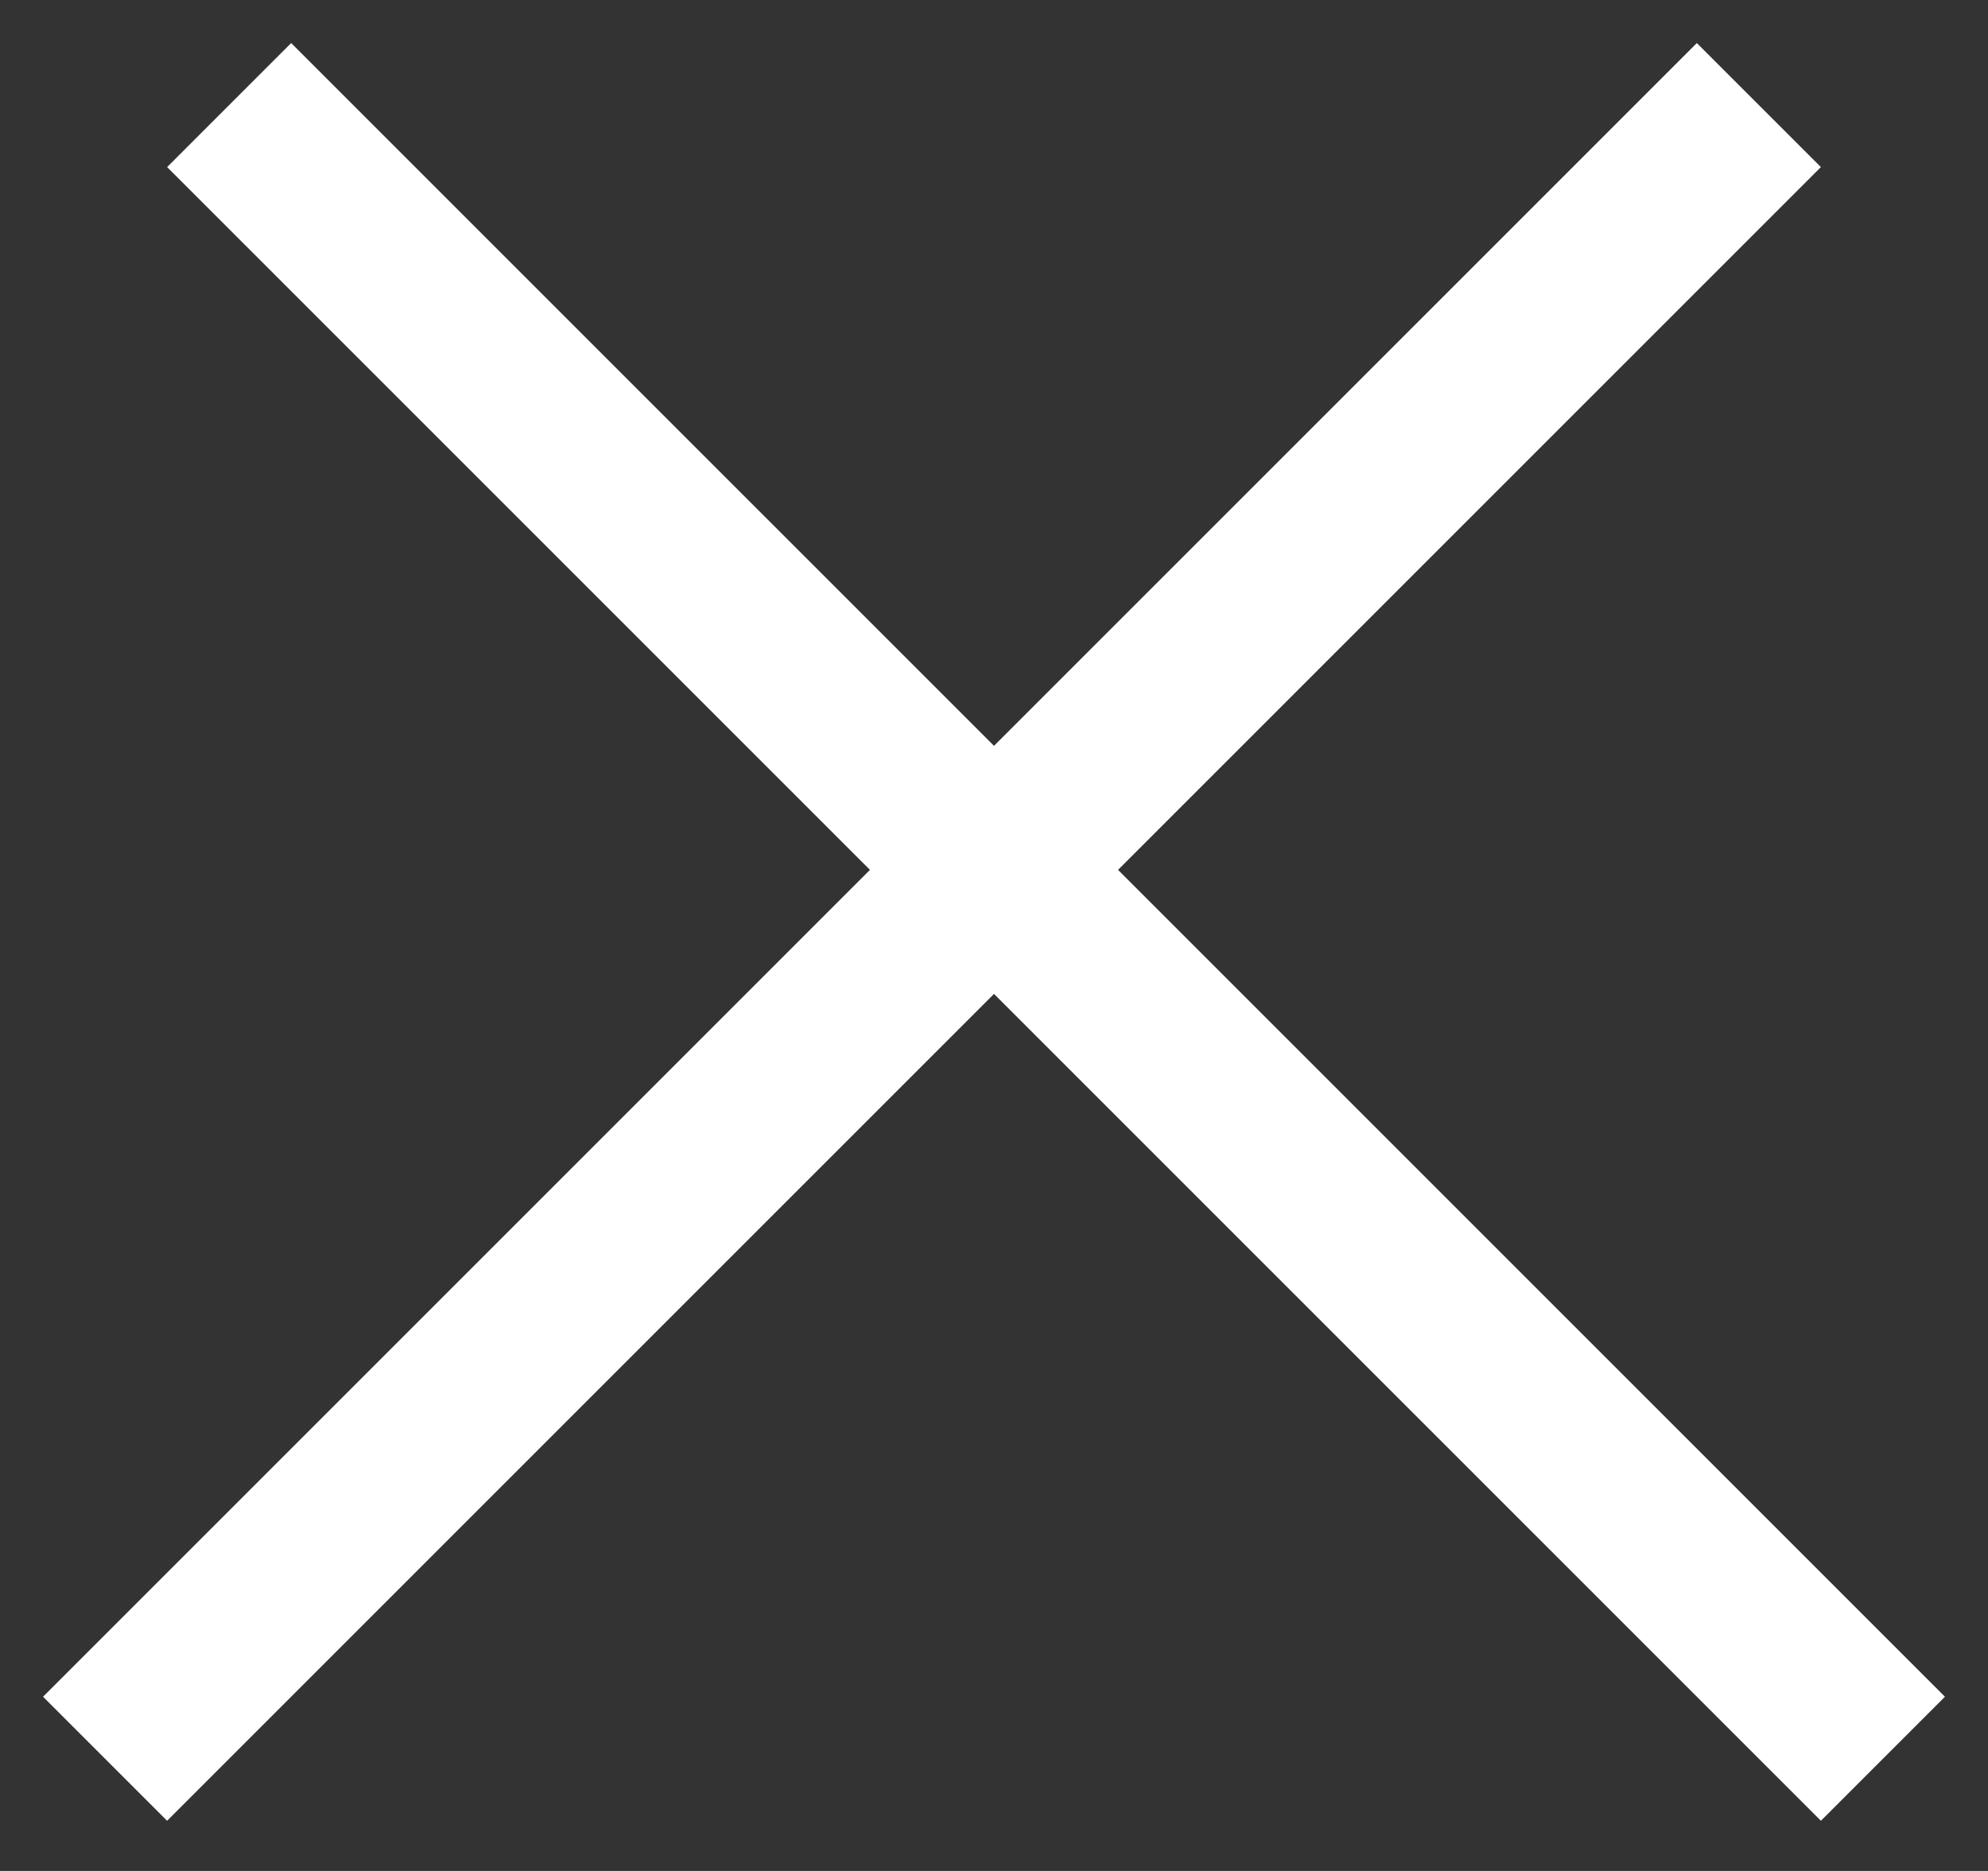
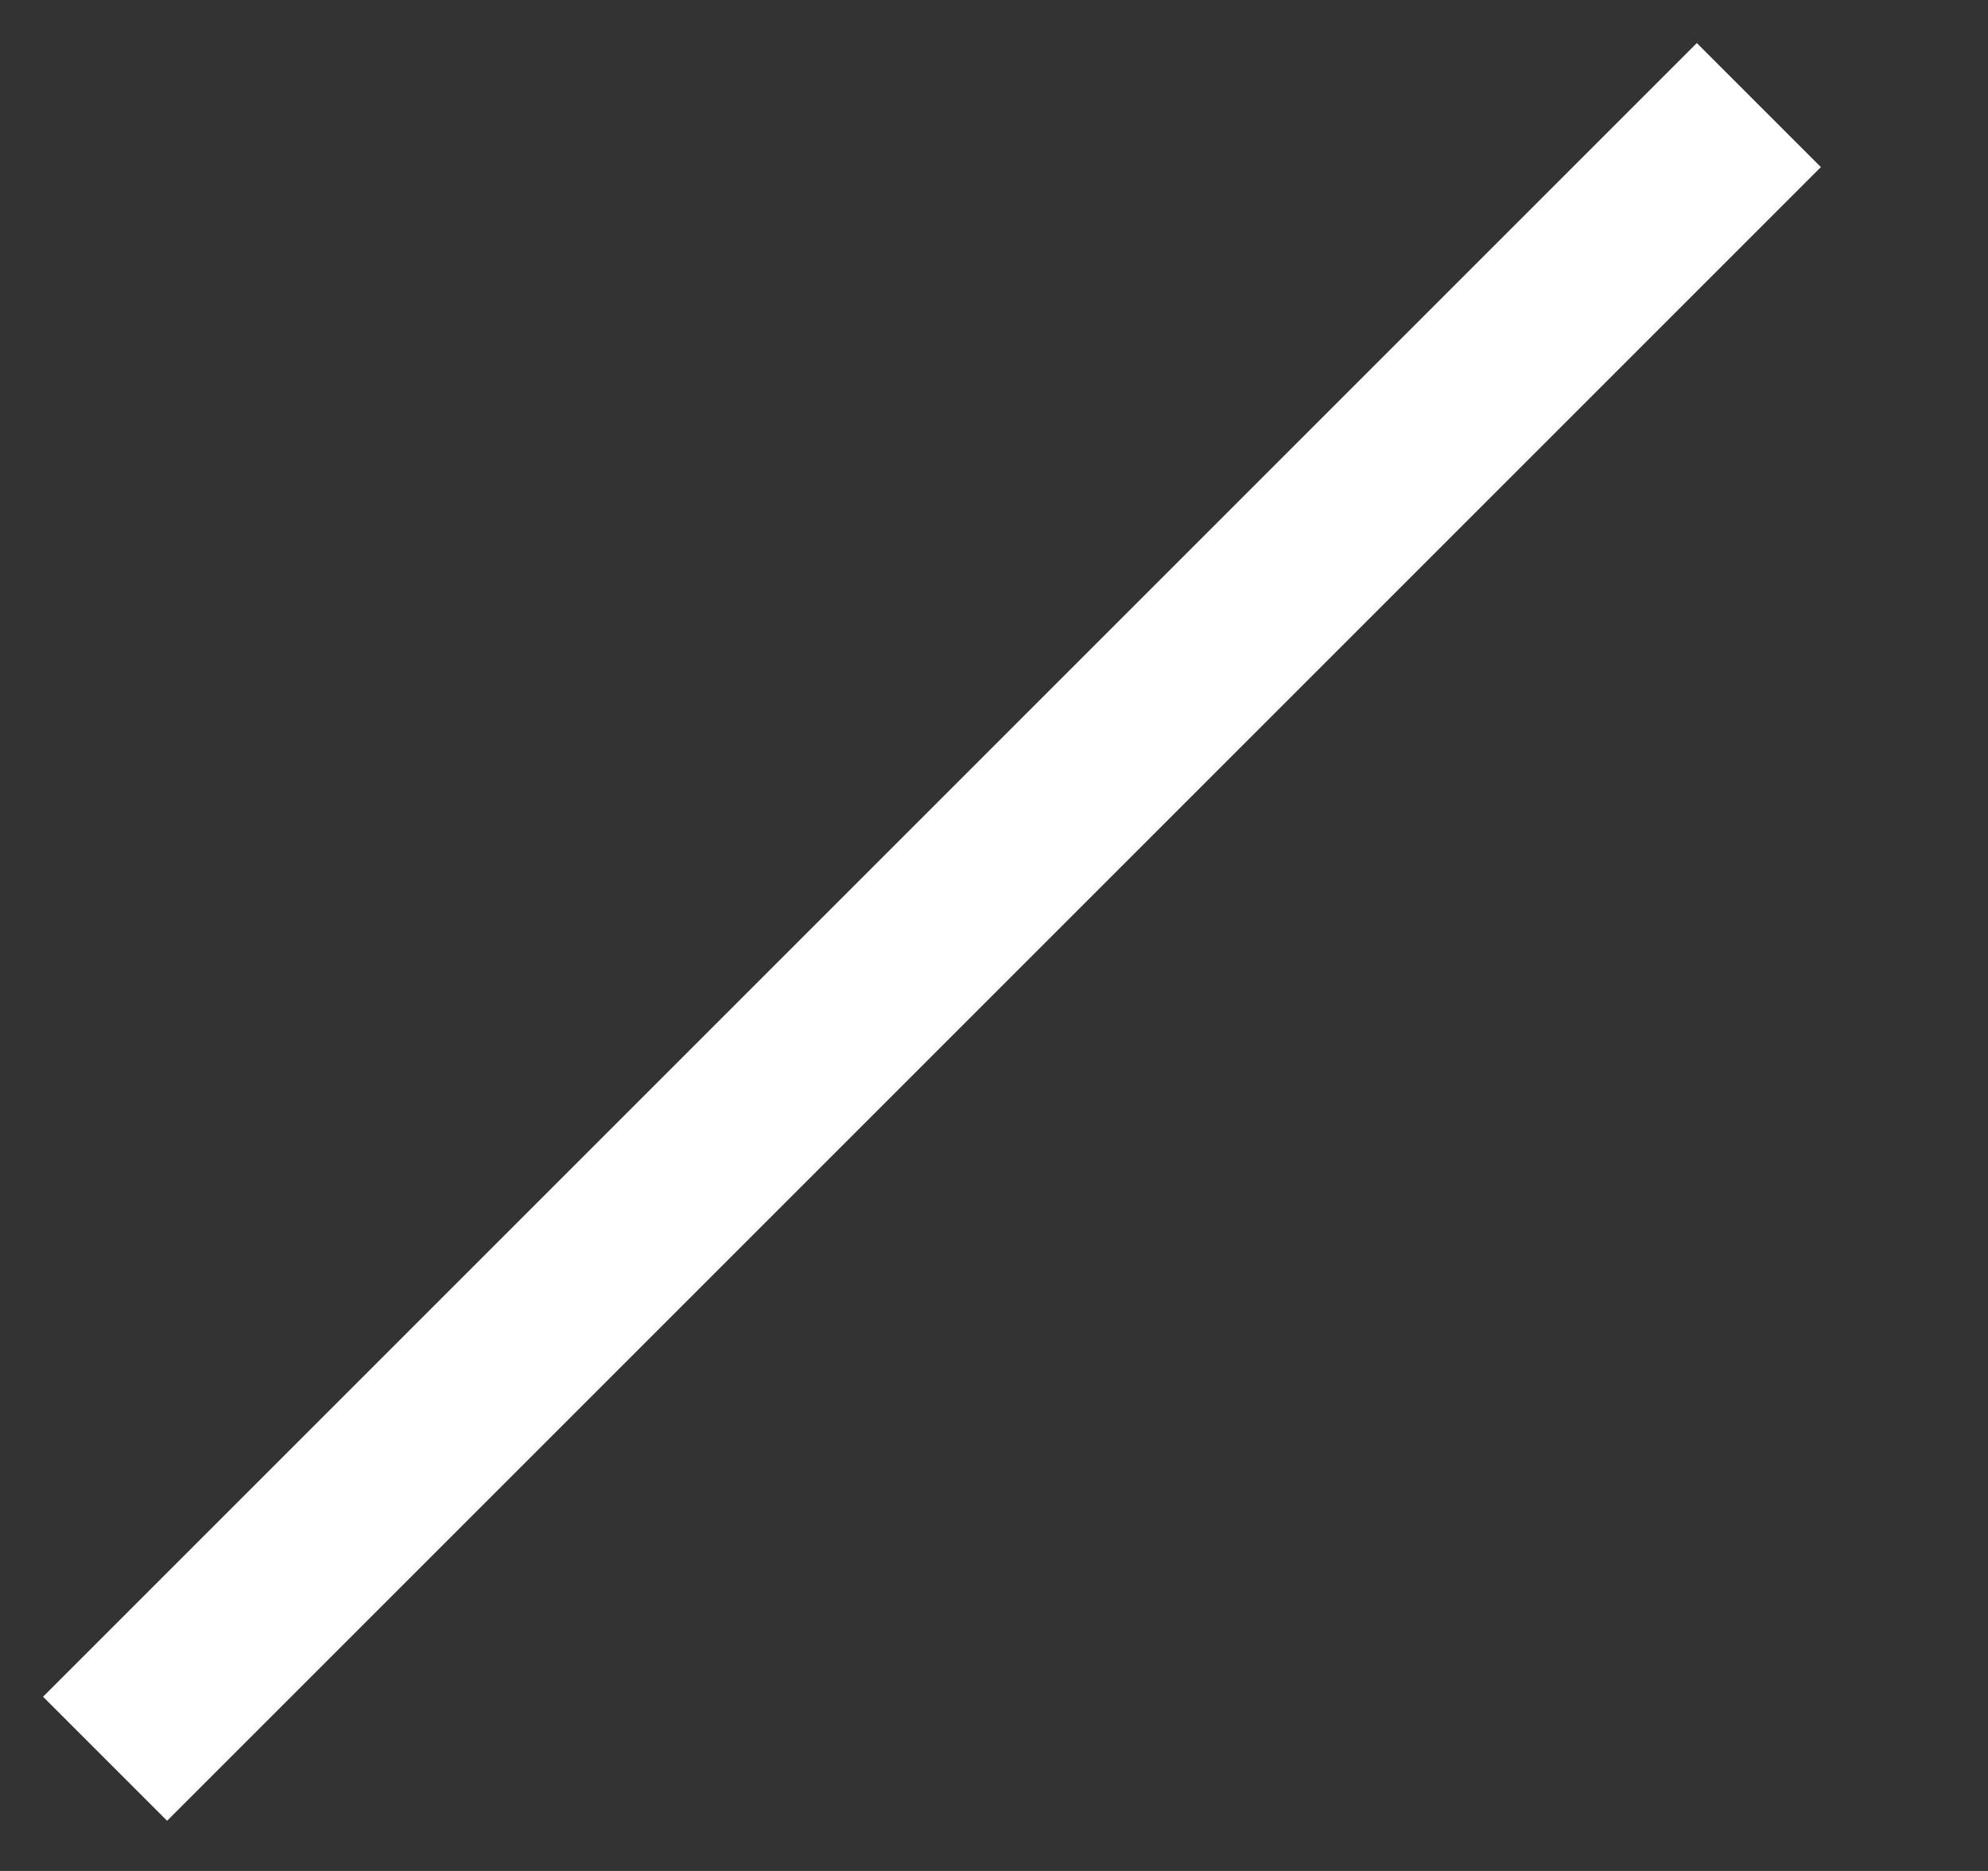
<svg xmlns="http://www.w3.org/2000/svg" width="34" height="32" viewBox="0 0 34 32" fill="none">
  <rect x="0" y="0" width="34" height="32" fill="#333333" stroke="none" />
-   <line x1="3.919" y1="1.797" x2="32.203" y2="30.081" stroke="white" stroke-width="3" />
  <line x1="1.797" y1="30.081" x2="30.081" y2="1.797" stroke="white" stroke-width="3" />
</svg>